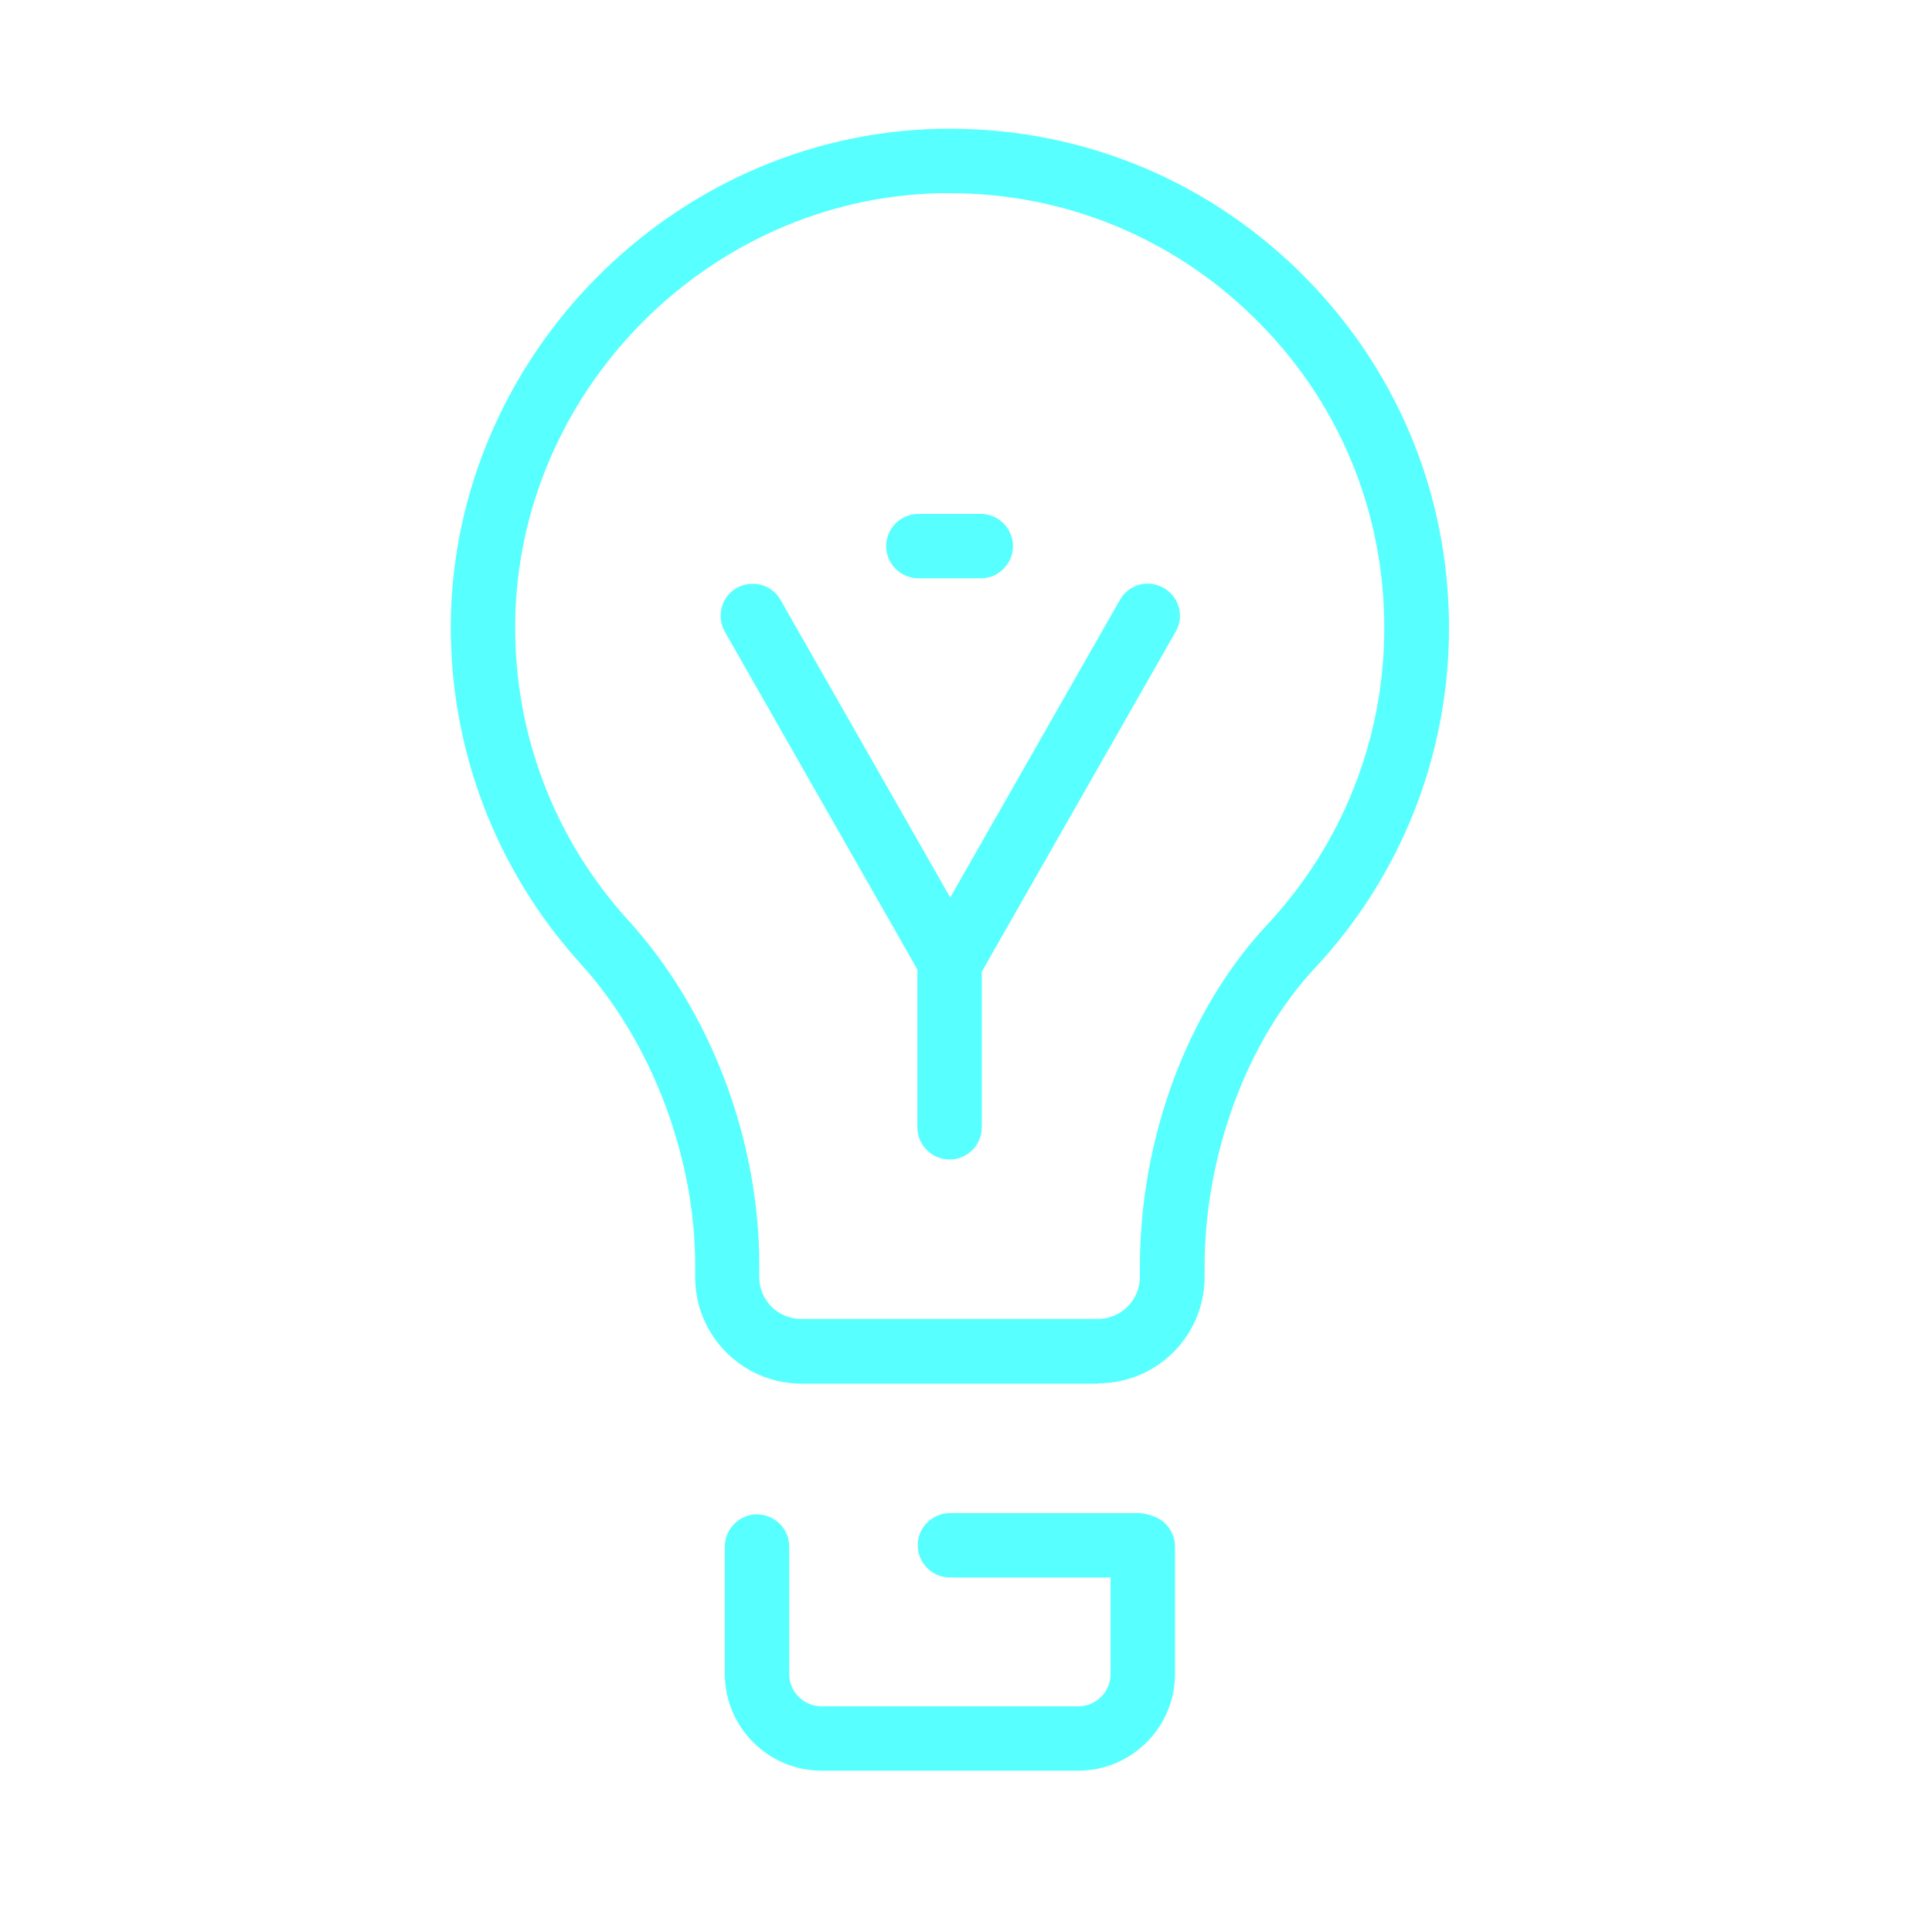
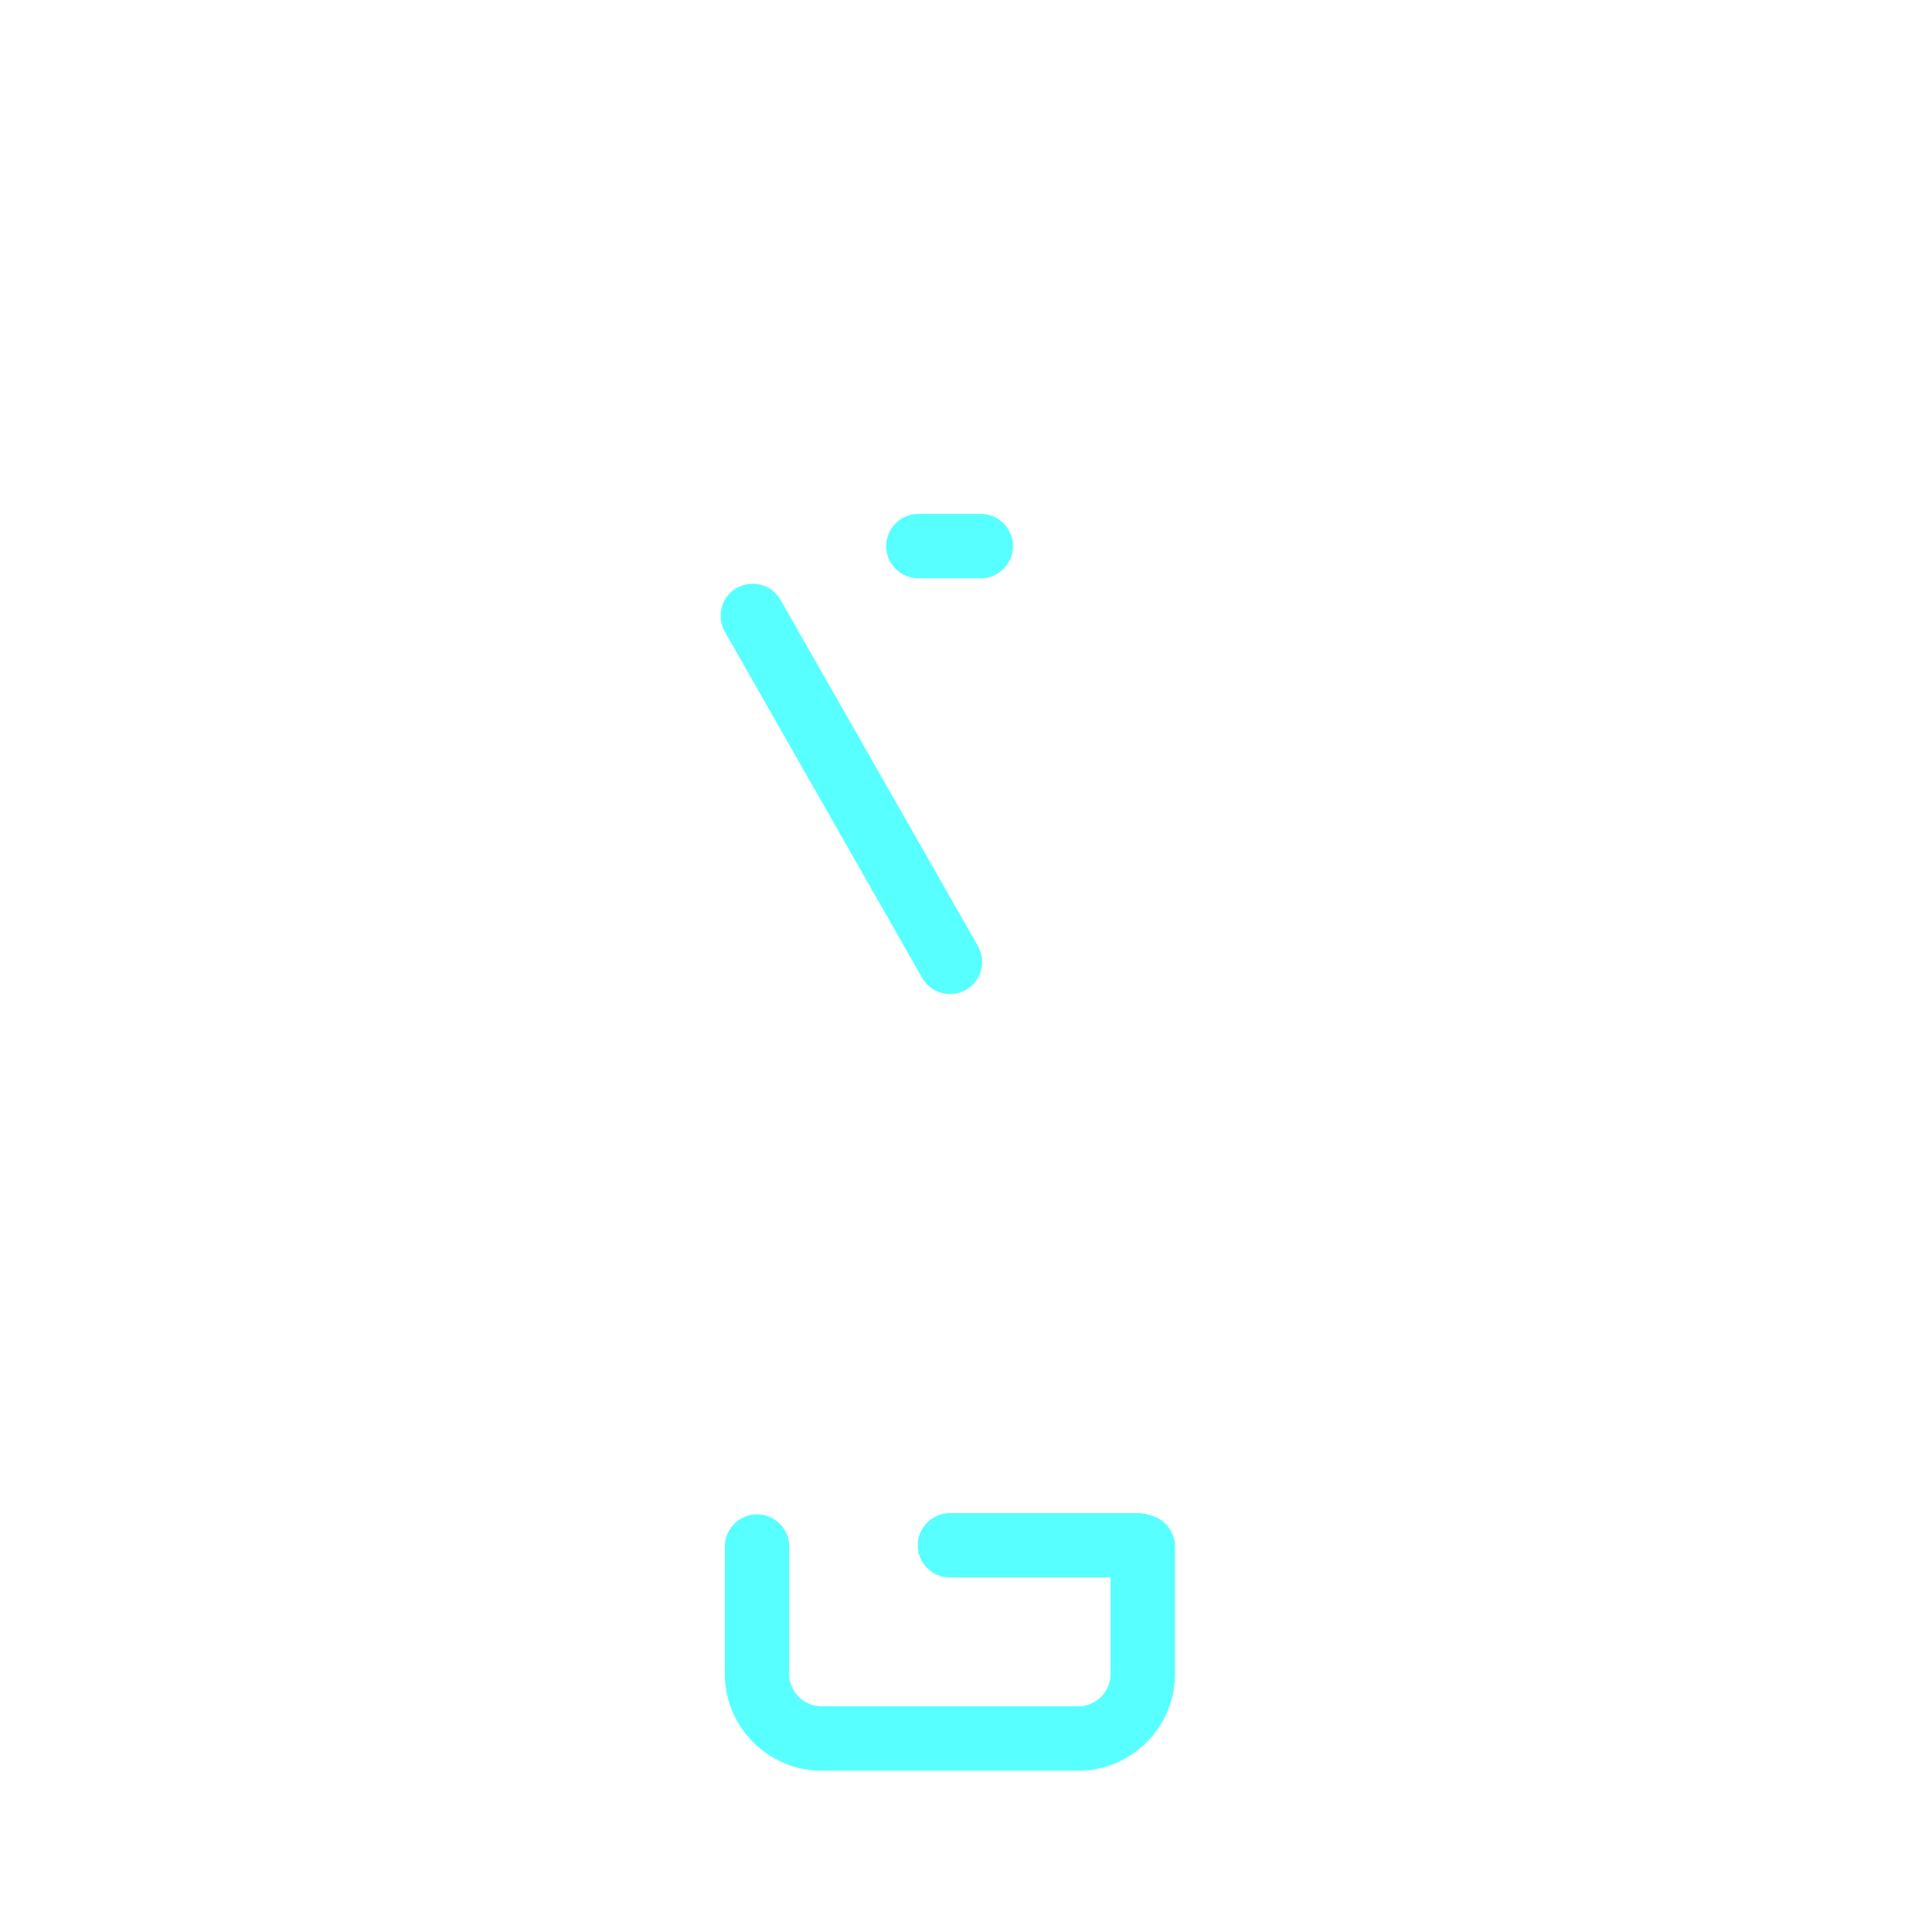
<svg xmlns="http://www.w3.org/2000/svg" width="40" height="40" viewBox="0 0 40 40" fill="none">
  <path d="M20.307 11.973H19.013C18.647 11.973 18.347 11.673 18.347 11.307C18.347 10.94 18.647 10.64 19.013 10.64H20.307C20.673 10.64 20.973 10.94 20.973 11.307C20.973 11.673 20.673 11.973 20.307 11.973Z" fill="#58FFFF" />
-   <path d="M22.74 28.647H16.593C15.38 28.647 14.393 27.66 14.393 26.447V26.193C14.393 23.953 13.487 21.567 12.027 19.96C10.26 18.013 9.307 15.5 9.333 12.88C9.4 7.38 13.92 2.8 19.42 2.667C22.233 2.607 24.88 3.647 26.887 5.607C28.893 7.567 30 10.193 30 13C30 15.627 29.013 18.127 27.22 20.047C25.813 21.553 24.94 23.92 24.94 26.227V26.44C24.94 27.653 23.953 28.64 22.74 28.64V28.647ZM19.667 4C19.593 4 19.52 4 19.447 4C14.66 4.113 10.72 8.1 10.667 12.893C10.64 15.18 11.473 17.367 13.007 19.053C14.707 20.92 15.72 23.587 15.72 26.187V26.44C15.72 26.92 16.107 27.307 16.587 27.307H22.733C23.213 27.307 23.6 26.913 23.6 26.44V26.227C23.6 23.56 24.587 20.907 26.24 19.14C27.8 17.467 28.66 15.287 28.66 13C28.66 10.553 27.7 8.267 25.947 6.56C24.253 4.907 22.027 4 19.66 4H19.667Z" fill="#58FFFF" />
  <path d="M22.327 36.66H17.007C15.907 36.66 15.007 35.76 15.007 34.66V32.02C15.007 31.653 15.307 31.353 15.673 31.353C16.04 31.353 16.34 31.653 16.34 32.02V34.66C16.34 35.027 16.64 35.327 17.007 35.327H22.327C22.693 35.327 22.993 35.027 22.993 34.66V32.02C22.993 31.653 23.293 31.353 23.66 31.353C24.027 31.353 24.327 31.653 24.327 32.02V34.66C24.327 35.76 23.427 36.66 22.327 36.66Z" fill="#58FFFF" />
  <path d="M19.673 20.58C19.44 20.58 19.213 20.46 19.093 20.247L15.007 13.08C14.827 12.76 14.933 12.353 15.253 12.173C15.573 11.993 15.98 12.1 16.16 12.42L20.247 19.587C20.427 19.907 20.32 20.313 20 20.493C19.893 20.553 19.78 20.58 19.673 20.58Z" fill="#58FFFF" />
-   <path d="M19.673 20.58C19.56 20.58 19.447 20.553 19.347 20.493C19.027 20.313 18.913 19.907 19.1 19.587L23.187 12.42C23.367 12.1 23.773 11.987 24.093 12.173C24.413 12.353 24.527 12.76 24.34 13.08L20.253 20.247C20.133 20.46 19.907 20.58 19.673 20.58V20.58Z" fill="#58FFFF" />
-   <path d="M19.66 24.007C19.293 24.007 18.993 23.707 18.993 23.34V19.907C18.993 19.54 19.293 19.24 19.66 19.24C20.027 19.24 20.327 19.54 20.327 19.907V23.34C20.327 23.707 20.027 24.007 19.66 24.007V24.007Z" fill="#58FFFF" />
  <path d="M23.567 32.66H19.667C19.3 32.66 19 32.36 19 31.993C19 31.627 19.3 31.327 19.667 31.327H23.567C23.933 31.327 24.233 31.627 24.233 31.993C24.233 32.36 23.933 32.66 23.567 32.66Z" fill="#58FFFF" />
</svg>